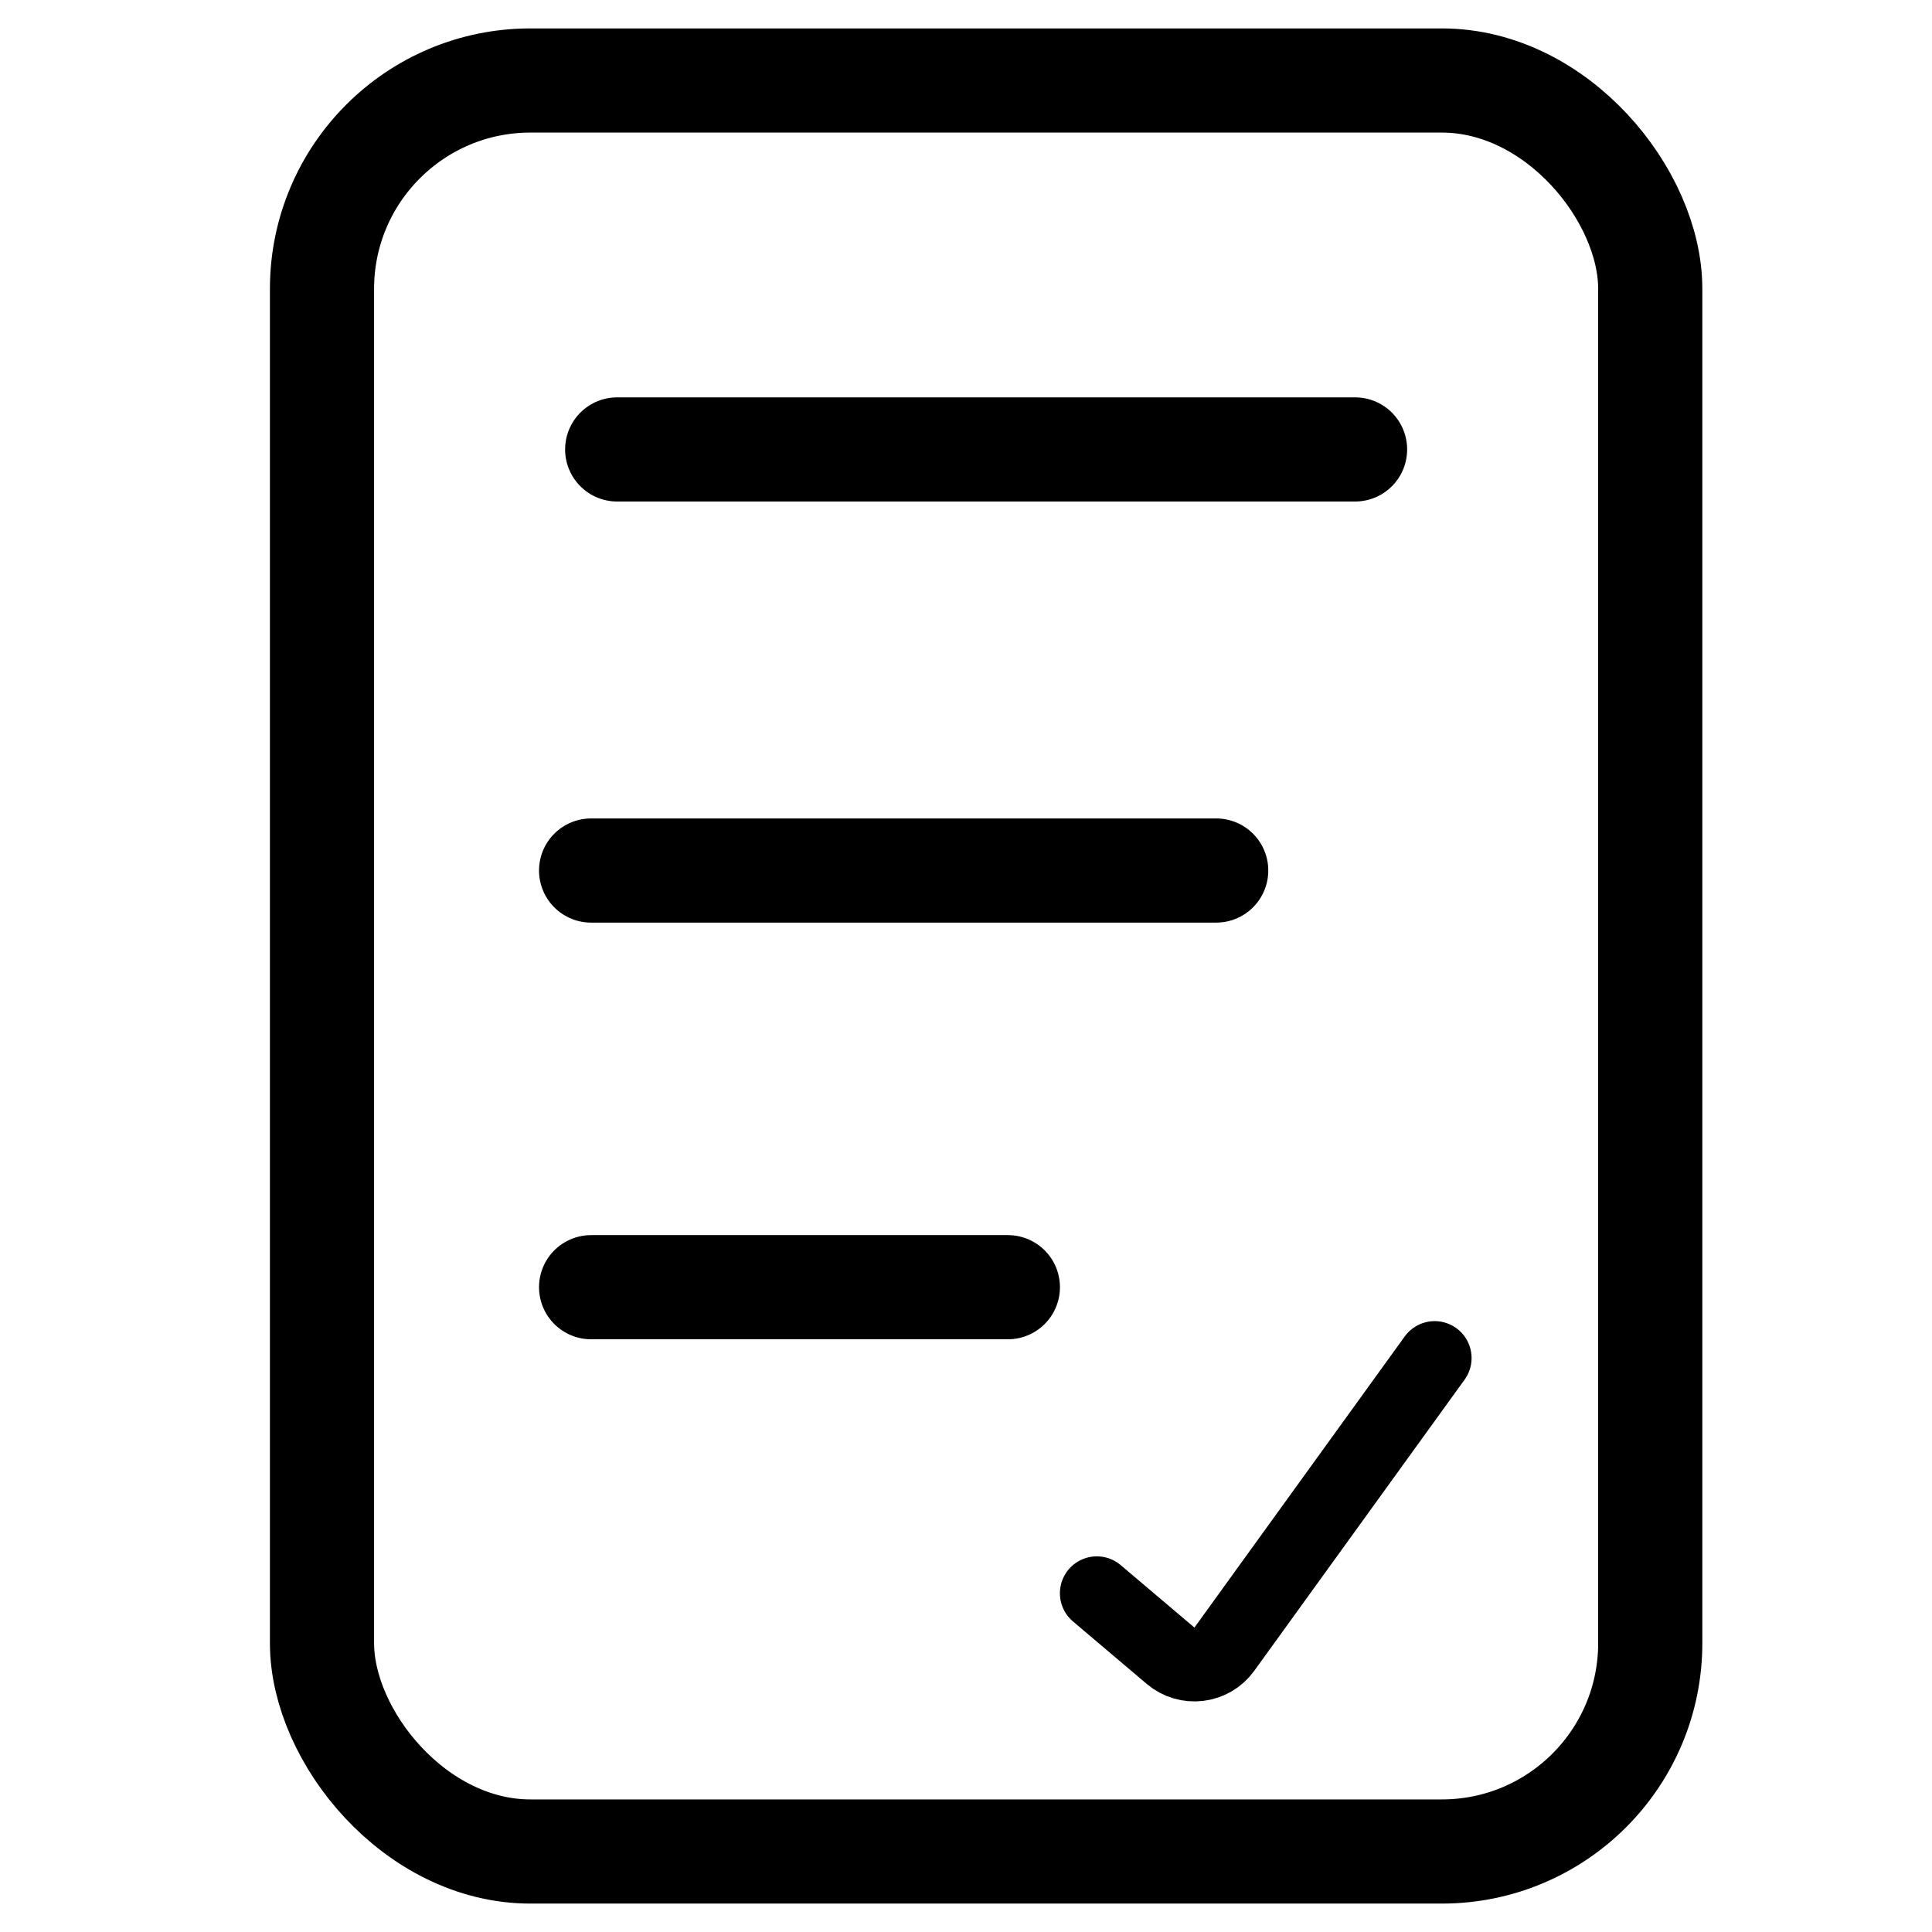
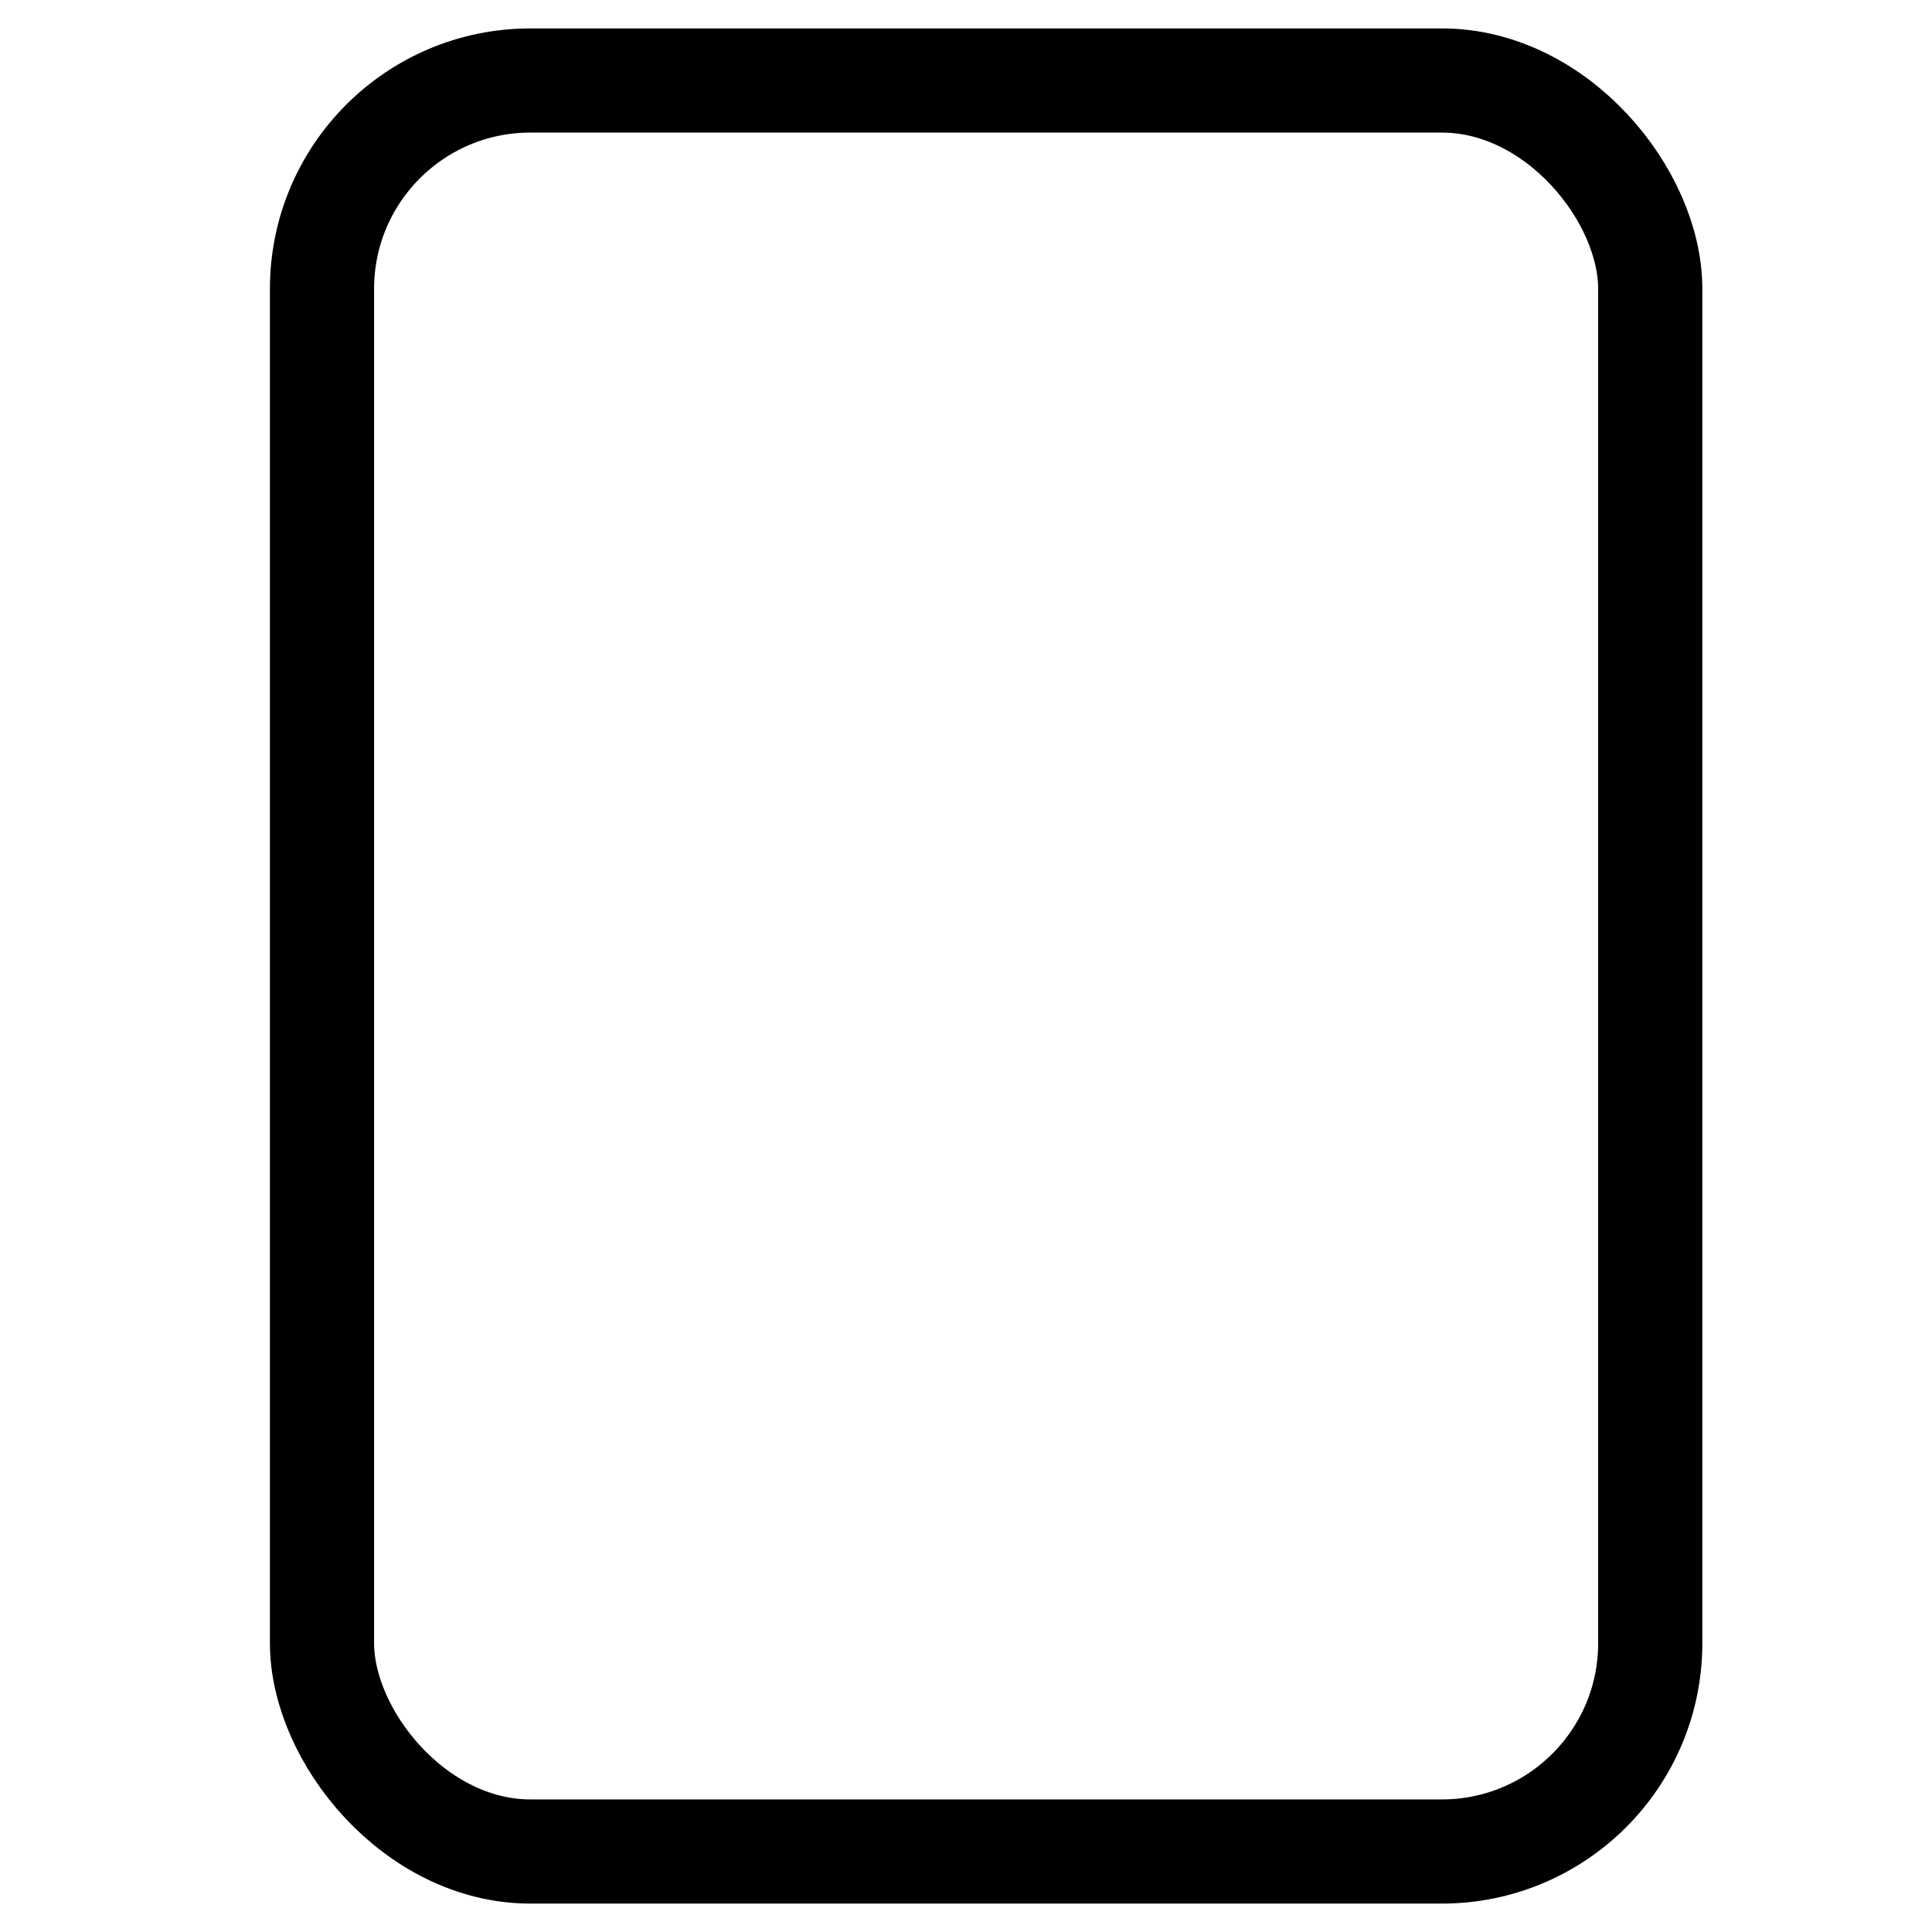
<svg xmlns="http://www.w3.org/2000/svg" width="24" height="24" viewBox="0 0 24 24" fill="none">
  <rect x="4" y="1" width="16.5" height="22" rx="2.588" stroke="black" stroke-width="1.294" />
-   <path d="M7.667 5.583H16.833" stroke="black" stroke-width="1.294" stroke-linecap="round" />
-   <path d="M7.343 10.814H15.108" stroke="black" stroke-width="1.294" stroke-linecap="round" />
-   <path d="M7.343 15.99H12.52" stroke="black" stroke-width="1.294" stroke-linecap="round" />
-   <path d="M13.625 19.792L14.541 20.568C14.745 20.741 15.053 20.704 15.209 20.487L17.822 16.87" stroke="black" stroke-width="0.917" stroke-linecap="round" />
</svg>